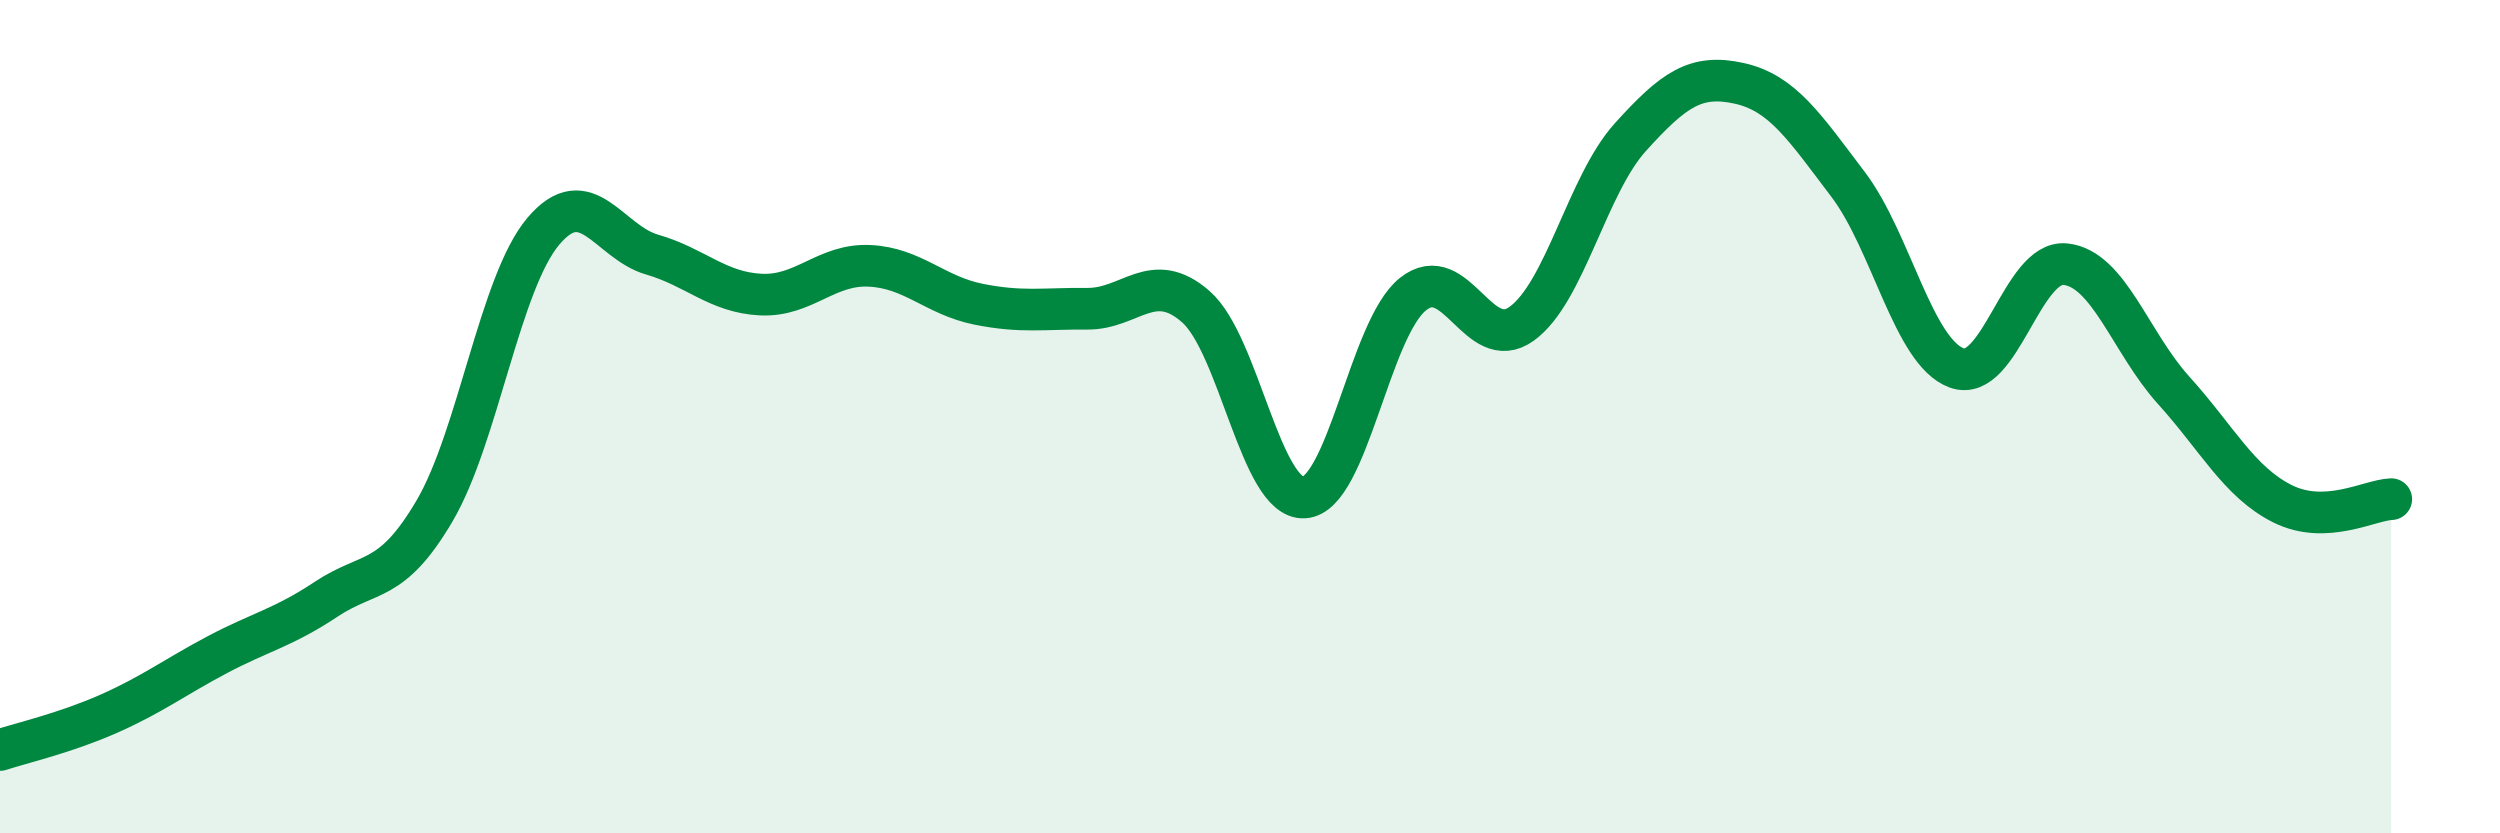
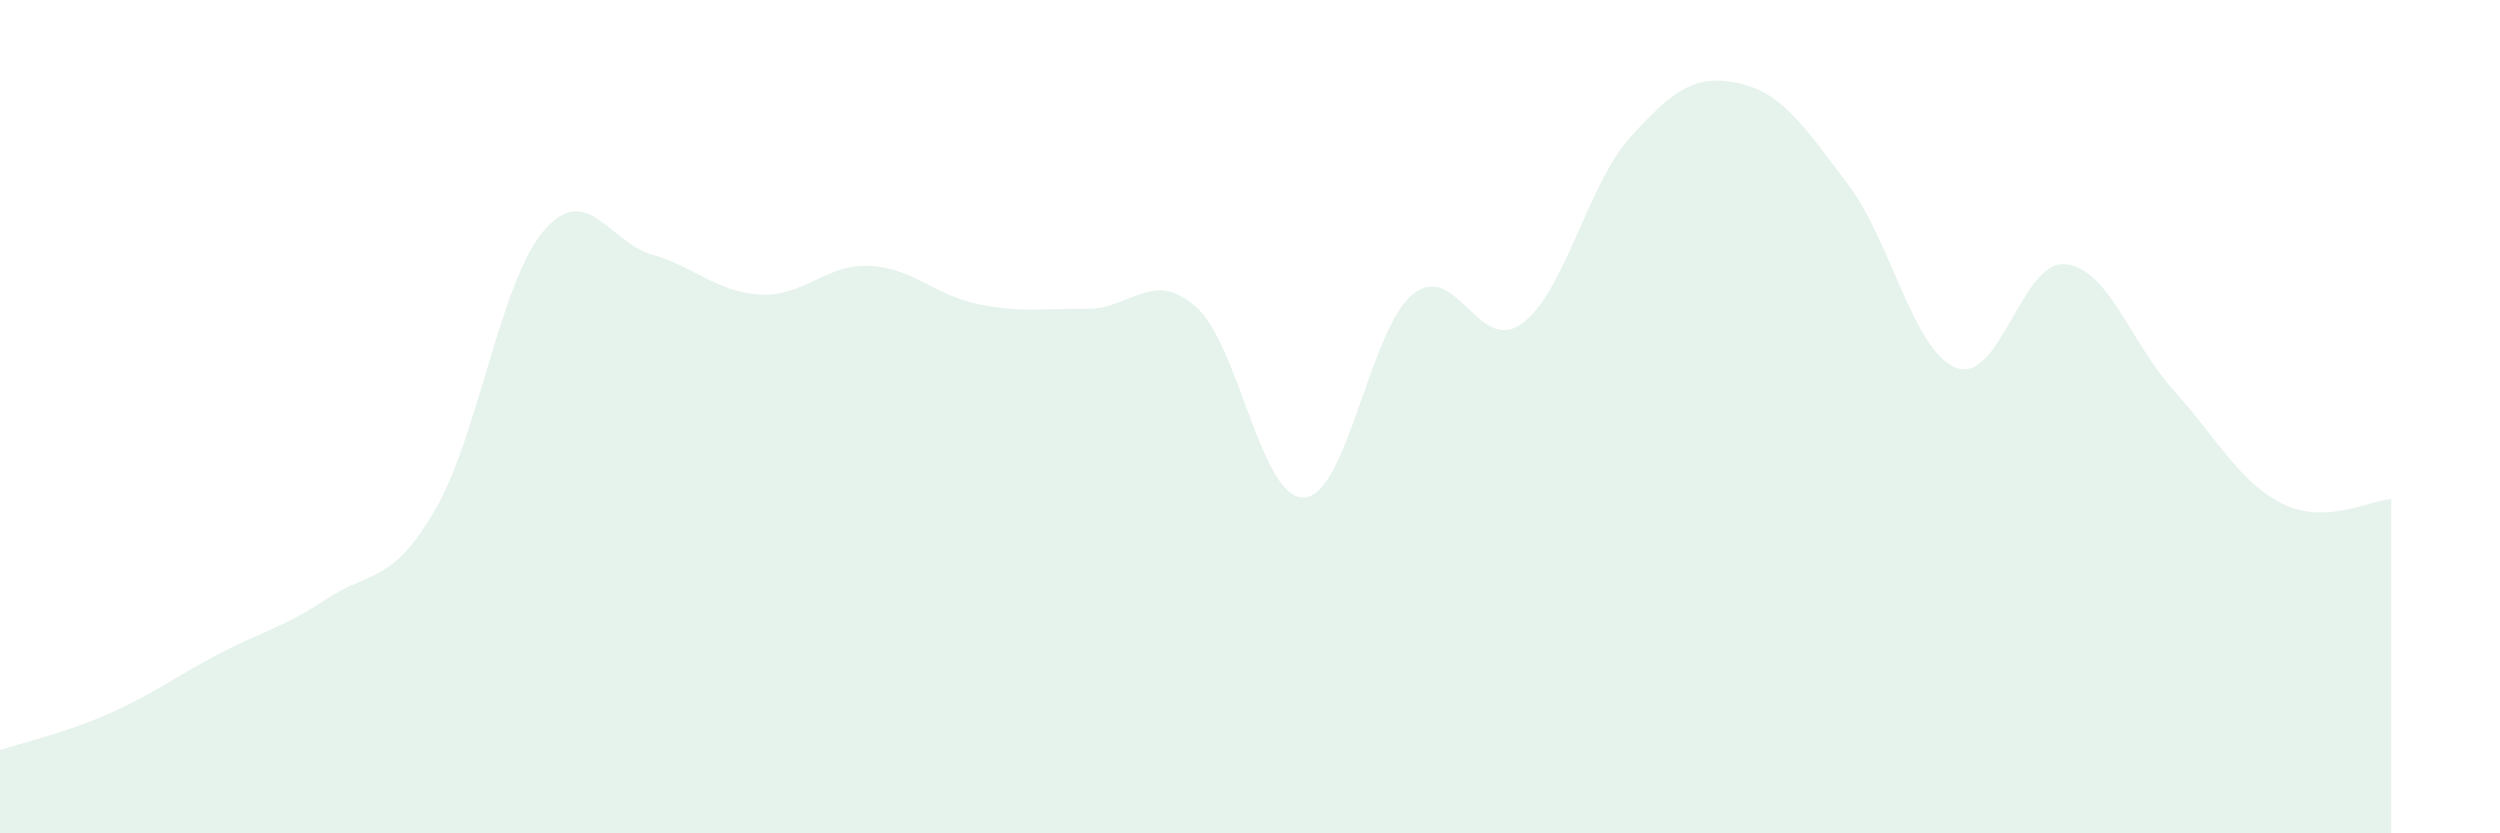
<svg xmlns="http://www.w3.org/2000/svg" width="60" height="20" viewBox="0 0 60 20">
  <path d="M 0,18 C 0.52,17.83 1.57,17.59 2.61,17.13 C 3.65,16.67 4.18,16.26 5.22,15.71 C 6.26,15.16 6.79,15.07 7.83,14.38 C 8.87,13.69 9.39,14.03 10.43,12.26 C 11.47,10.49 12,6.78 13.04,5.55 C 14.08,4.32 14.61,5.81 15.65,6.11 C 16.69,6.41 17.22,7.02 18.26,7.07 C 19.3,7.12 19.83,6.33 20.87,6.38 C 21.91,6.43 22.44,7.09 23.48,7.3 C 24.52,7.51 25.05,7.4 26.09,7.41 C 27.13,7.42 27.66,6.45 28.7,7.36 C 29.74,8.27 30.26,12 31.3,11.94 C 32.34,11.88 32.87,7.89 33.91,7.06 C 34.95,6.23 35.48,8.52 36.52,7.77 C 37.56,7.02 38.09,4.44 39.13,3.29 C 40.17,2.14 40.7,1.77 41.74,2 C 42.78,2.23 43.31,3.05 44.35,4.42 C 45.39,5.79 45.92,8.45 46.96,8.83 C 48,9.21 48.53,6.23 49.57,6.34 C 50.61,6.45 51.13,8.22 52.17,9.37 C 53.21,10.52 53.74,11.57 54.78,12.09 C 55.82,12.61 56.87,12 57.39,11.98L57.39 20L0 20Z" fill="#008740" opacity="0.1" stroke-linecap="round" stroke-linejoin="round" />
-   <path d="M 0,18 C 0.52,17.83 1.57,17.59 2.61,17.13 C 3.65,16.67 4.18,16.26 5.22,15.71 C 6.26,15.16 6.79,15.07 7.83,14.38 C 8.87,13.69 9.39,14.03 10.43,12.26 C 11.47,10.49 12,6.78 13.04,5.55 C 14.08,4.32 14.61,5.81 15.65,6.11 C 16.69,6.41 17.22,7.02 18.26,7.07 C 19.3,7.12 19.83,6.33 20.87,6.38 C 21.91,6.43 22.44,7.09 23.48,7.3 C 24.52,7.51 25.05,7.4 26.09,7.41 C 27.13,7.42 27.66,6.45 28.7,7.36 C 29.74,8.27 30.26,12 31.3,11.94 C 32.34,11.88 32.87,7.89 33.91,7.06 C 34.95,6.23 35.48,8.52 36.52,7.77 C 37.56,7.02 38.09,4.44 39.13,3.29 C 40.17,2.14 40.7,1.77 41.74,2 C 42.78,2.23 43.31,3.05 44.35,4.42 C 45.39,5.79 45.92,8.45 46.96,8.83 C 48,9.21 48.53,6.23 49.57,6.34 C 50.61,6.45 51.13,8.22 52.17,9.37 C 53.21,10.52 53.74,11.57 54.78,12.09 C 55.82,12.61 56.87,12 57.39,11.98" stroke="#008740" stroke-width="1" fill="none" stroke-linecap="round" stroke-linejoin="round" />
</svg>